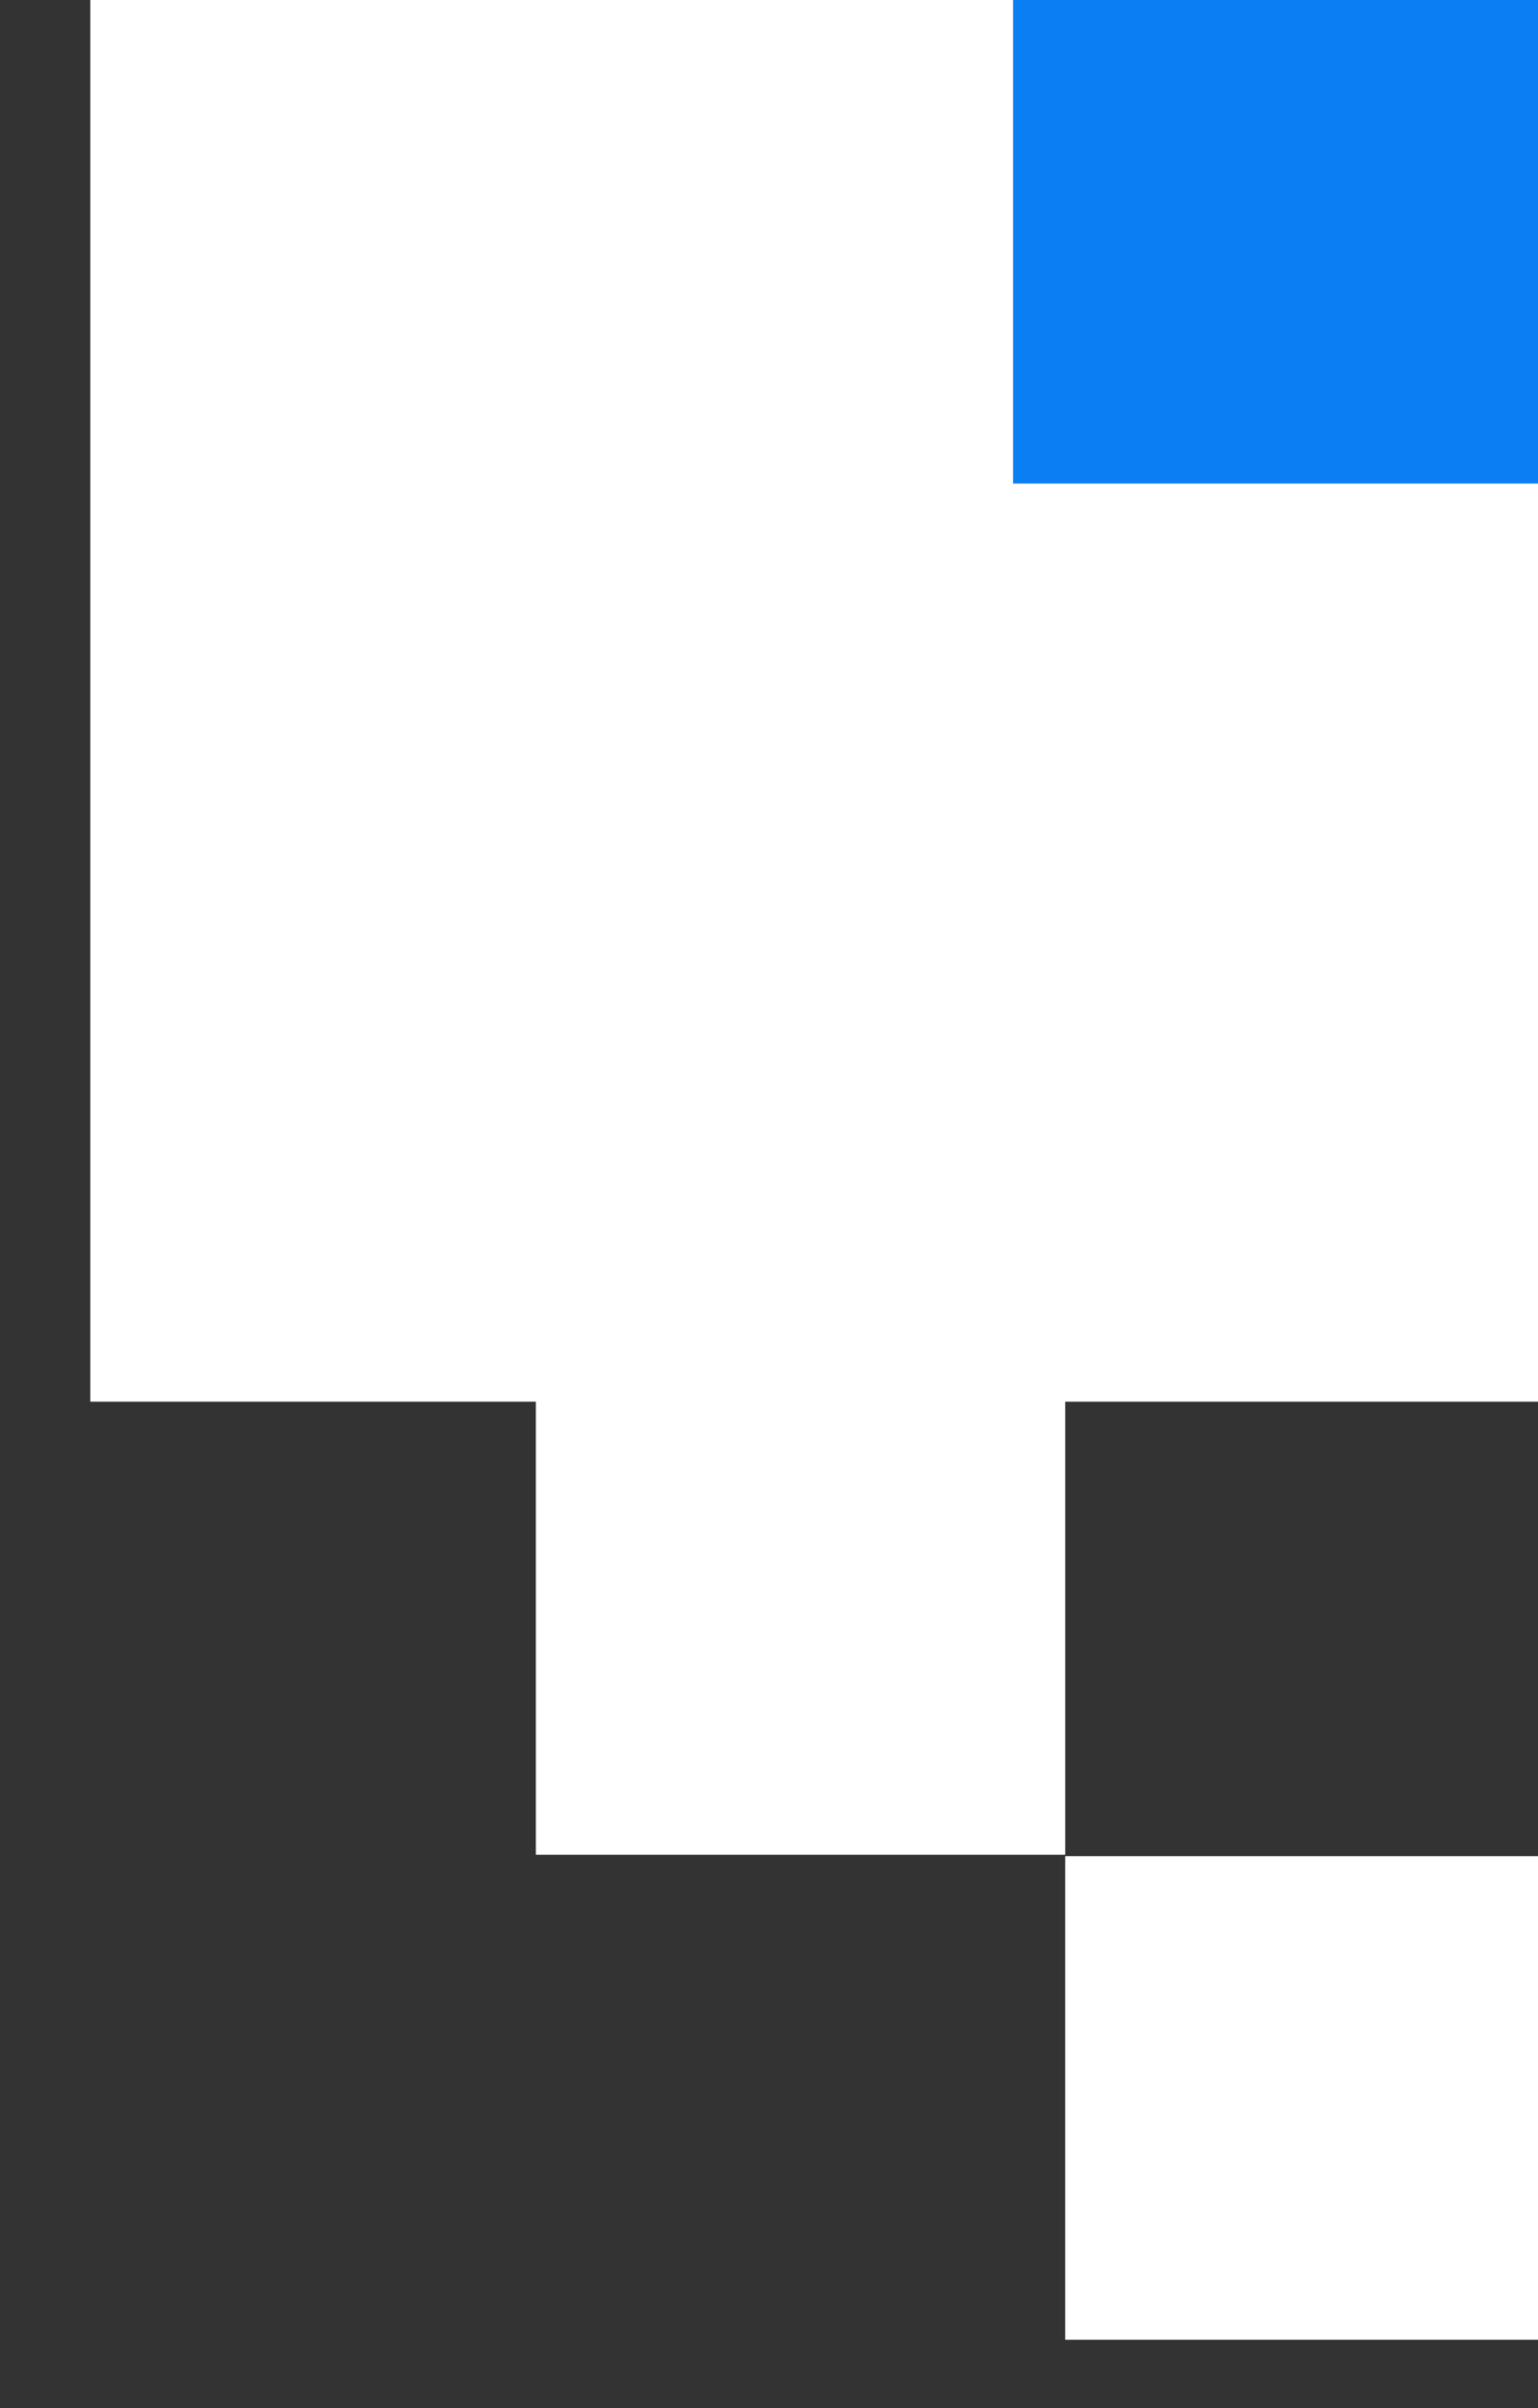
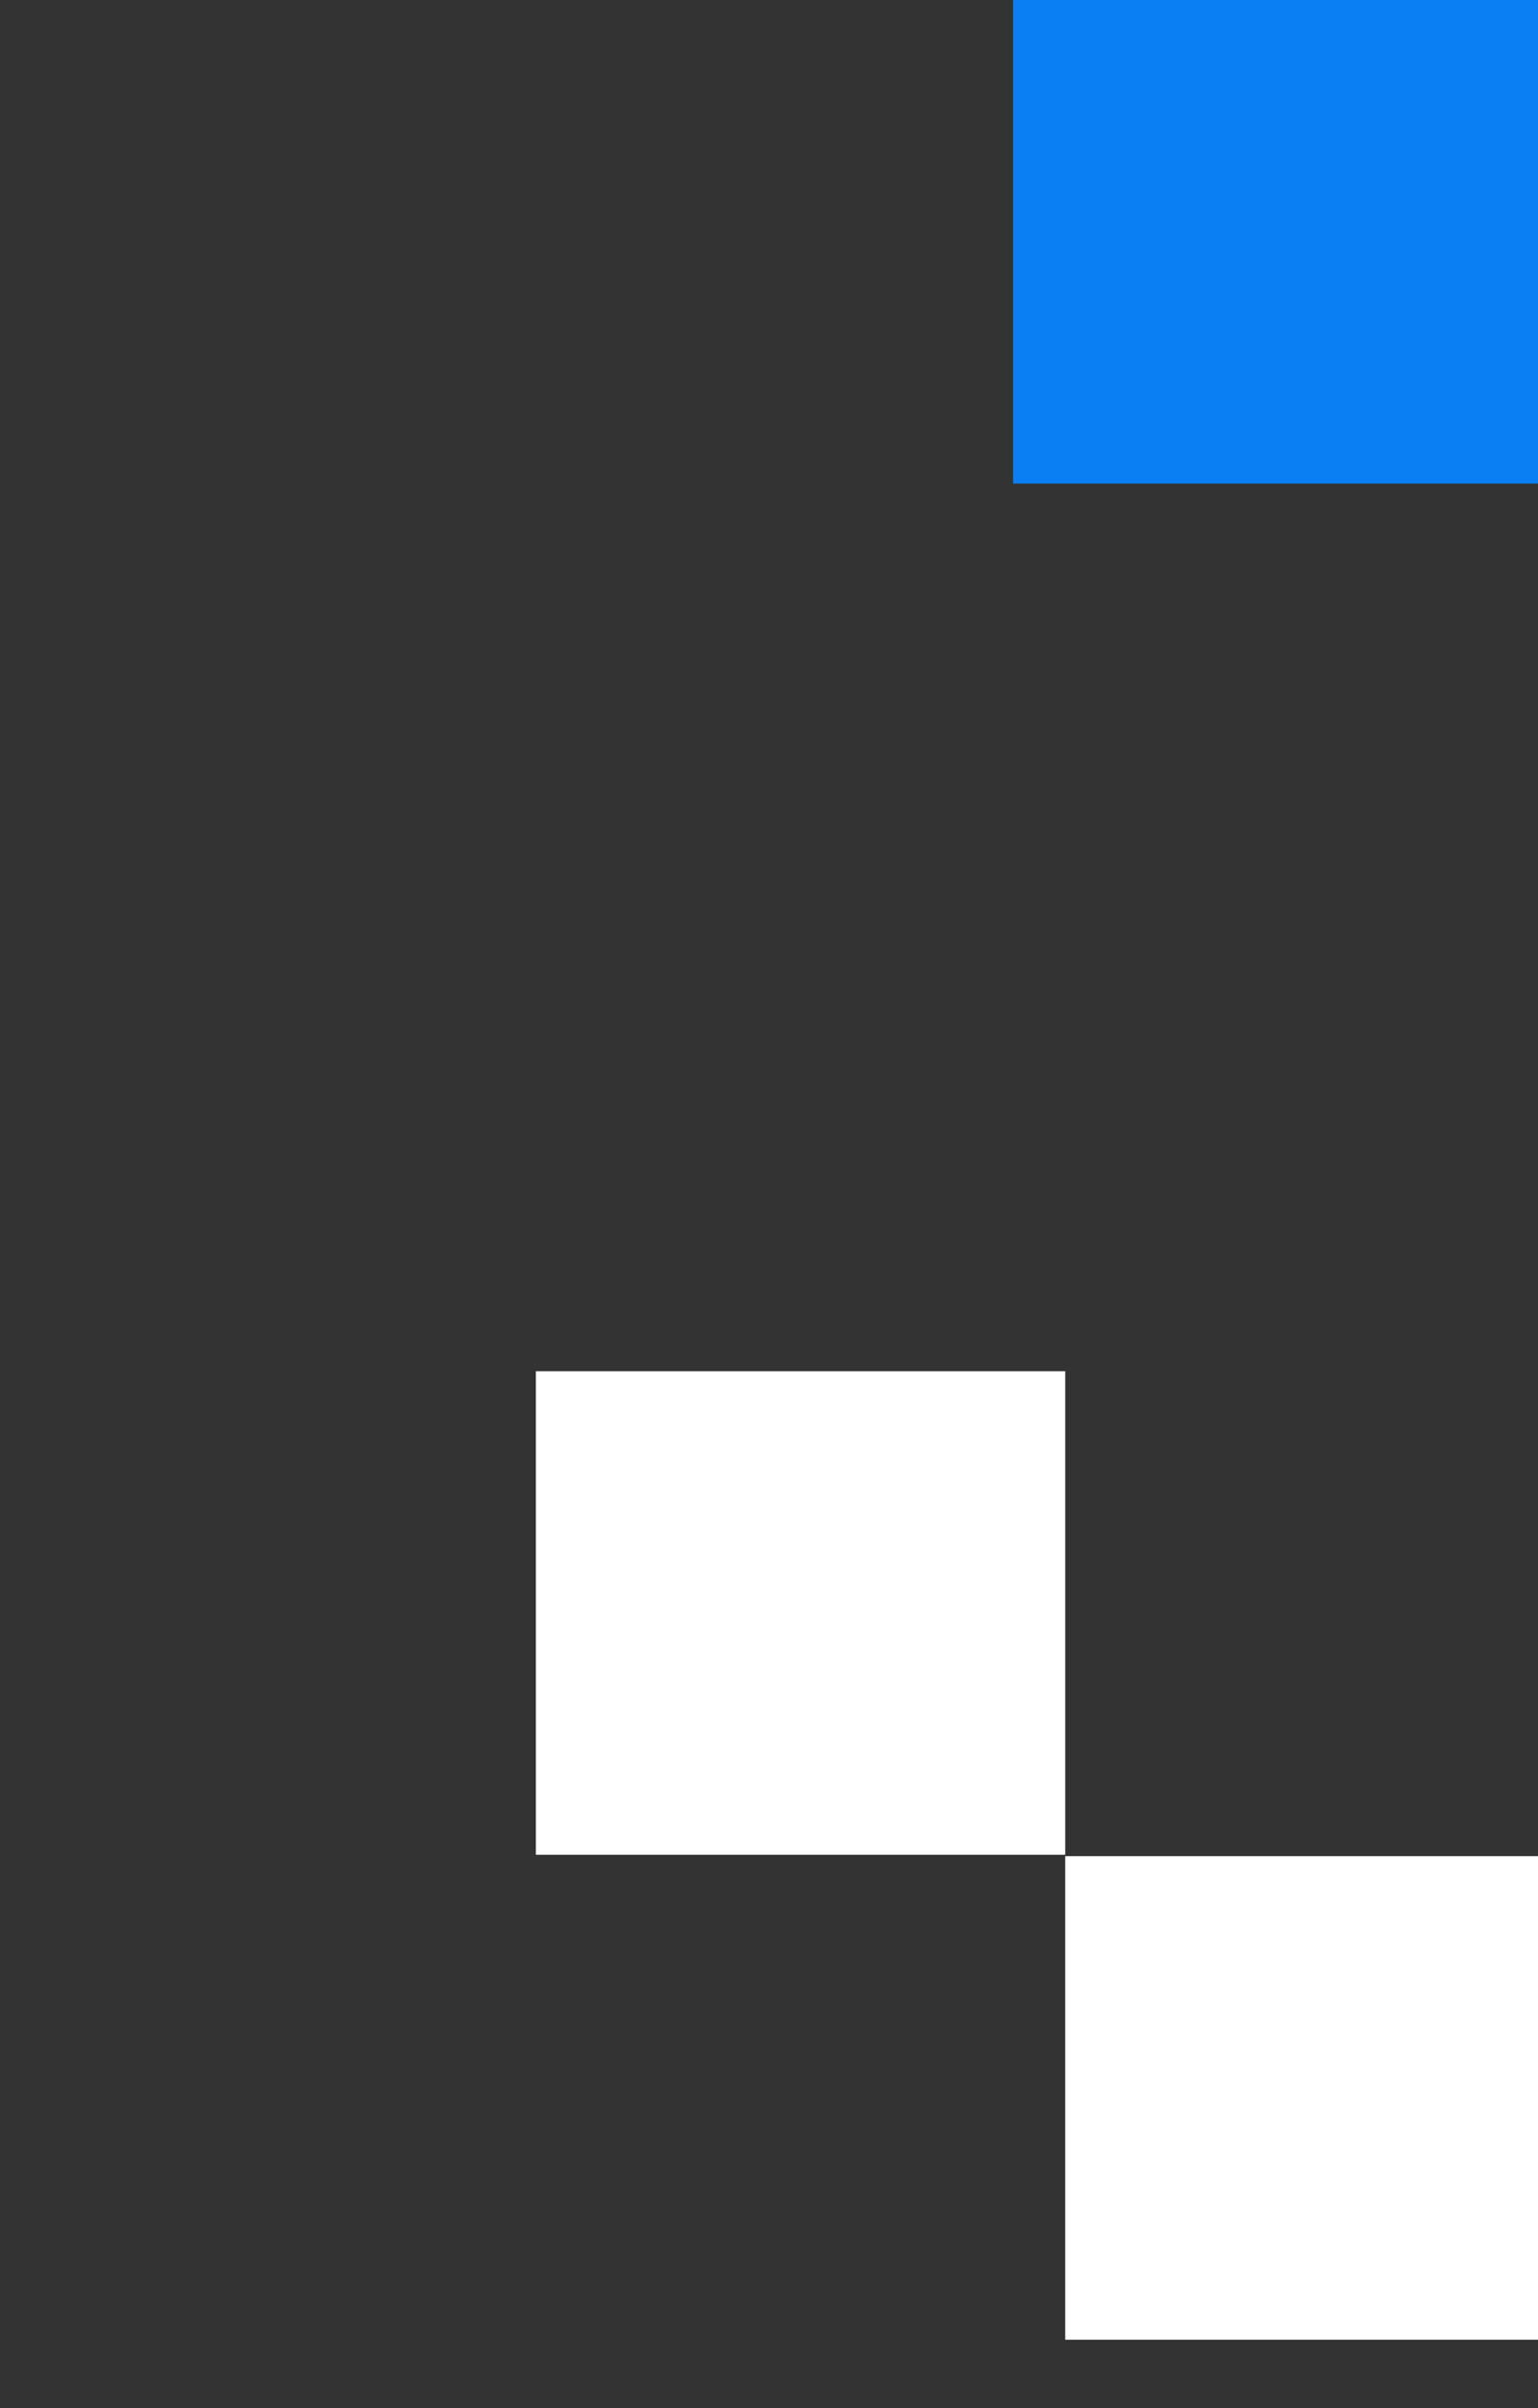
<svg xmlns="http://www.w3.org/2000/svg" width="46" height="72" viewBox="0 0 46 72" fill="none">
  <rect x="0" y="0" width="46" height="72" fill="#333333" stroke="none" />
-   <rect x="44.431" y="43.3" width="43.73" height="41.997" transform="rotate(180 45.431 42.605)" fill="white" />
  <rect x="30.3" y="0" width="15.833" height="14.458" fill="#097FF3" />
  <rect x="16.027" y="41" width="15.833" height="14.458" fill="white" />
  <rect x="31.86" y="55.5" width="15.833" height="14.458" fill="white" />
</svg>